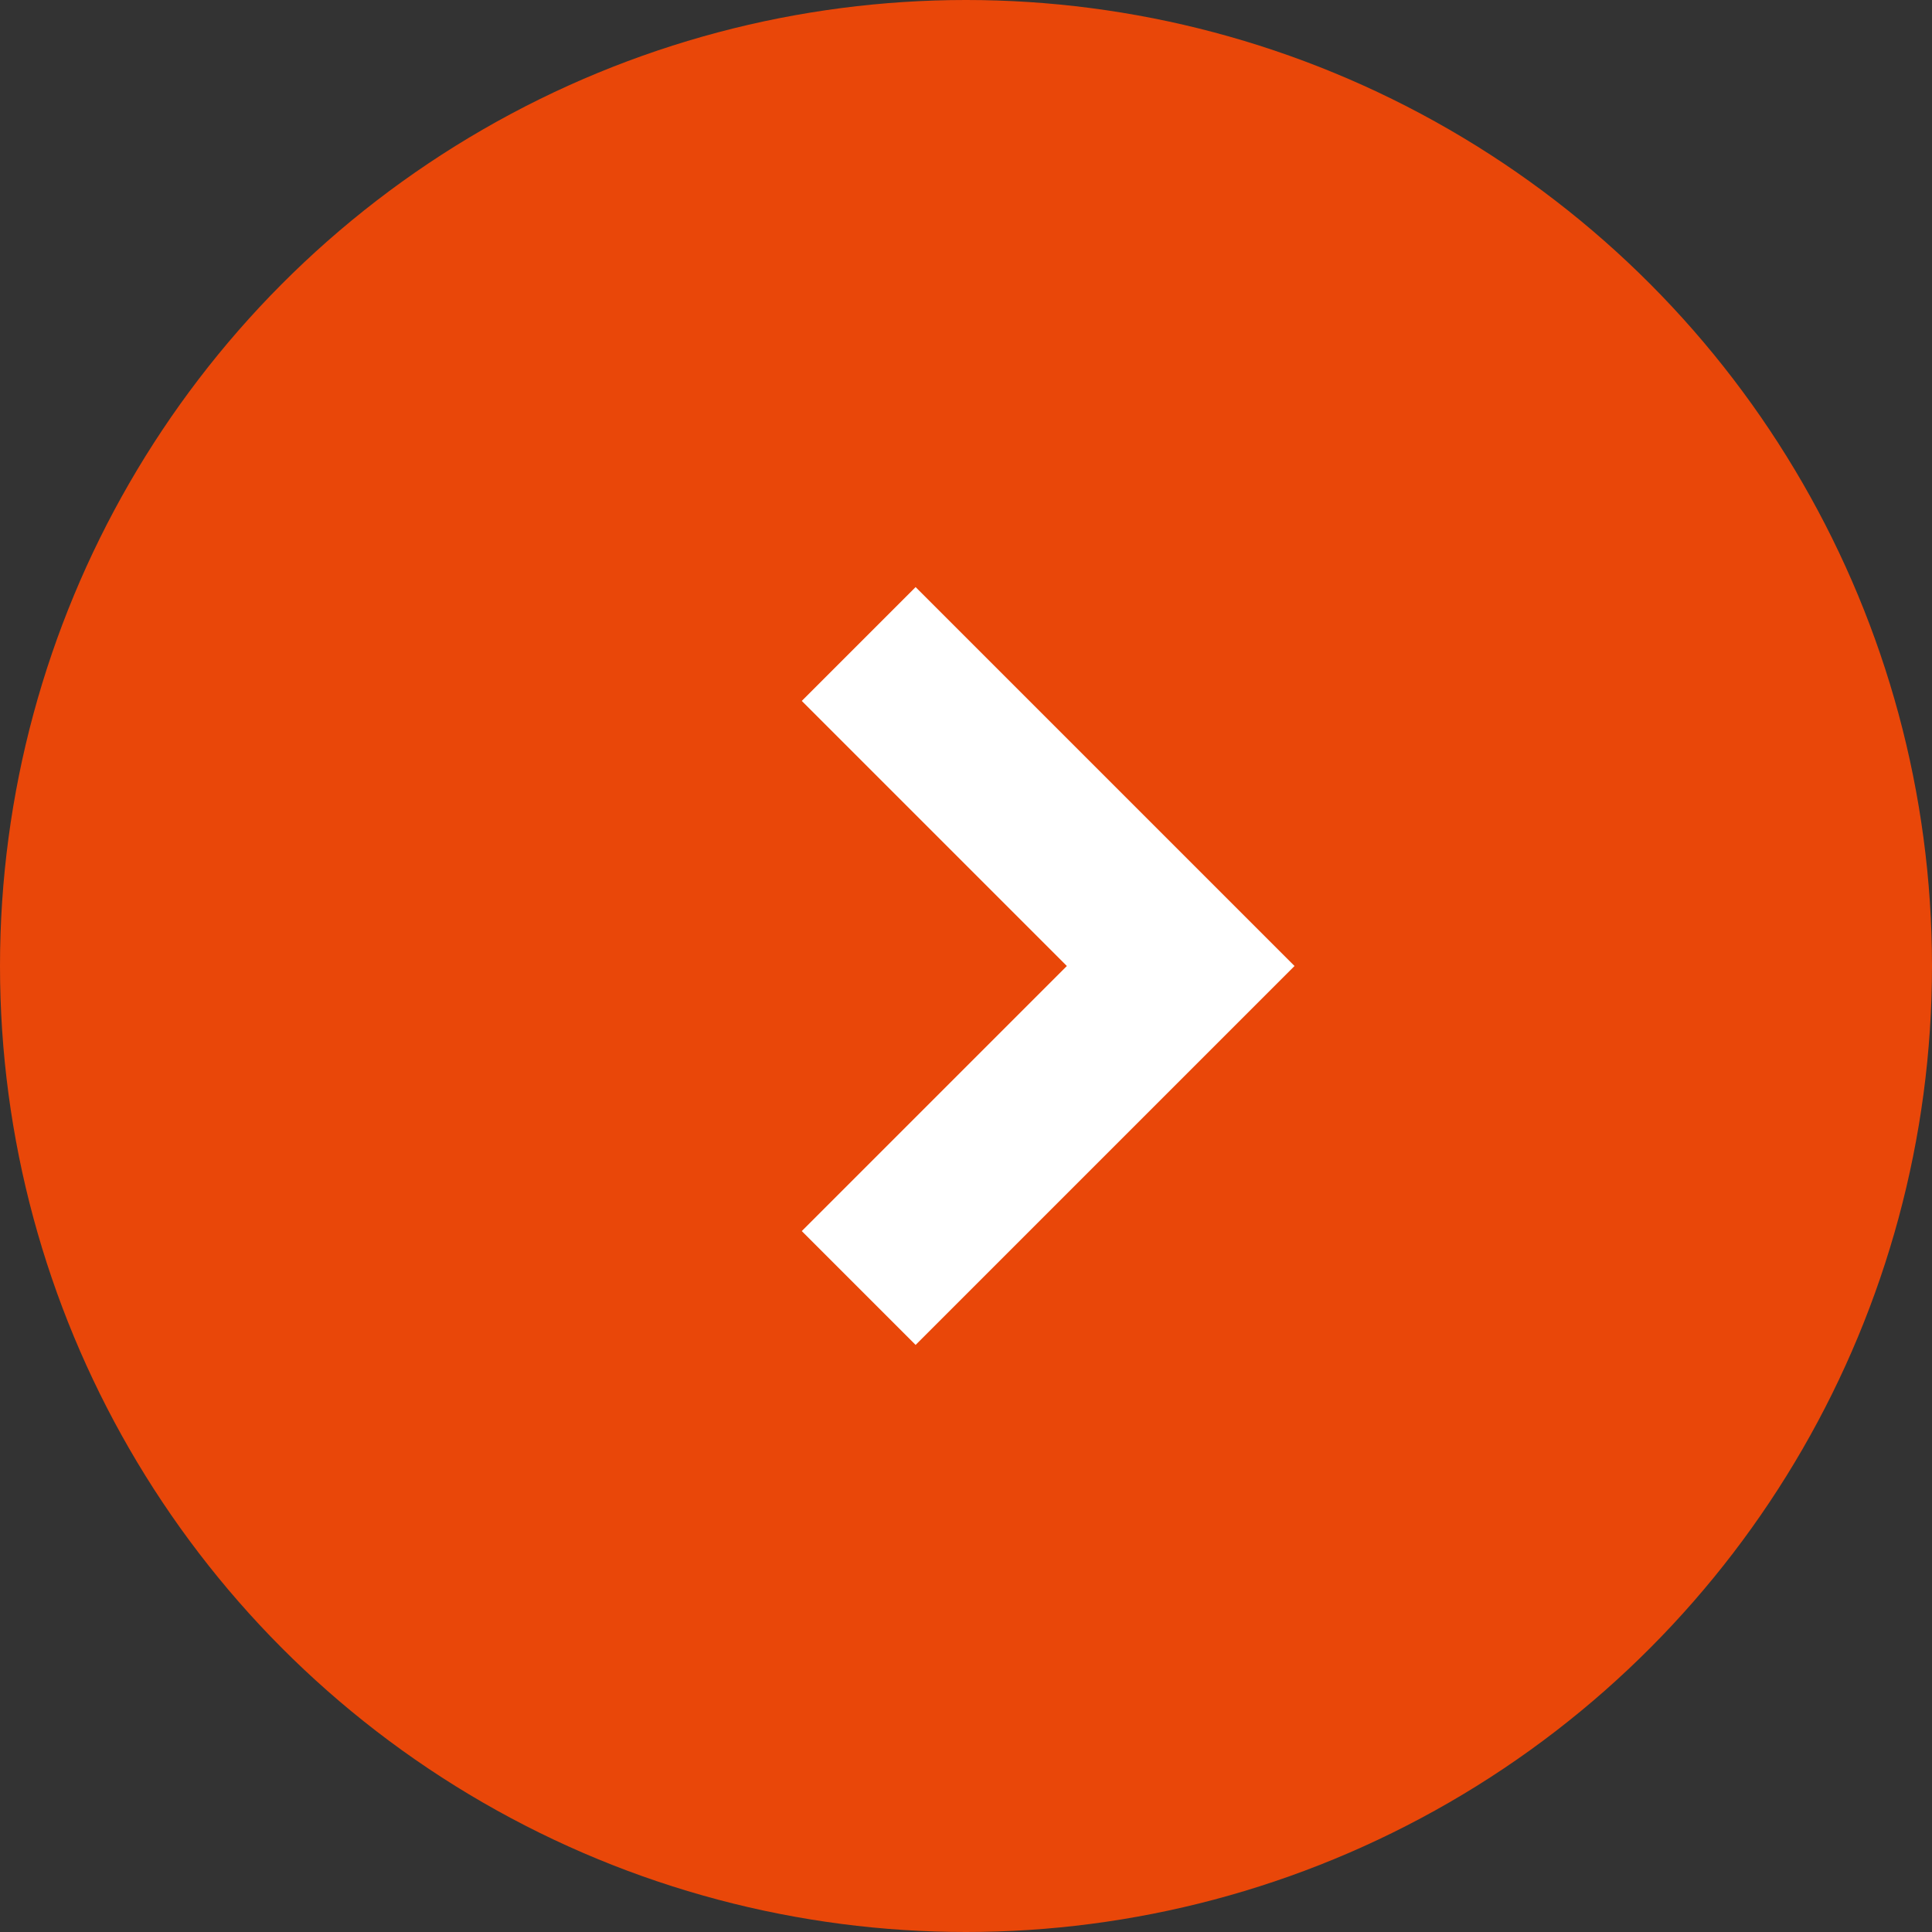
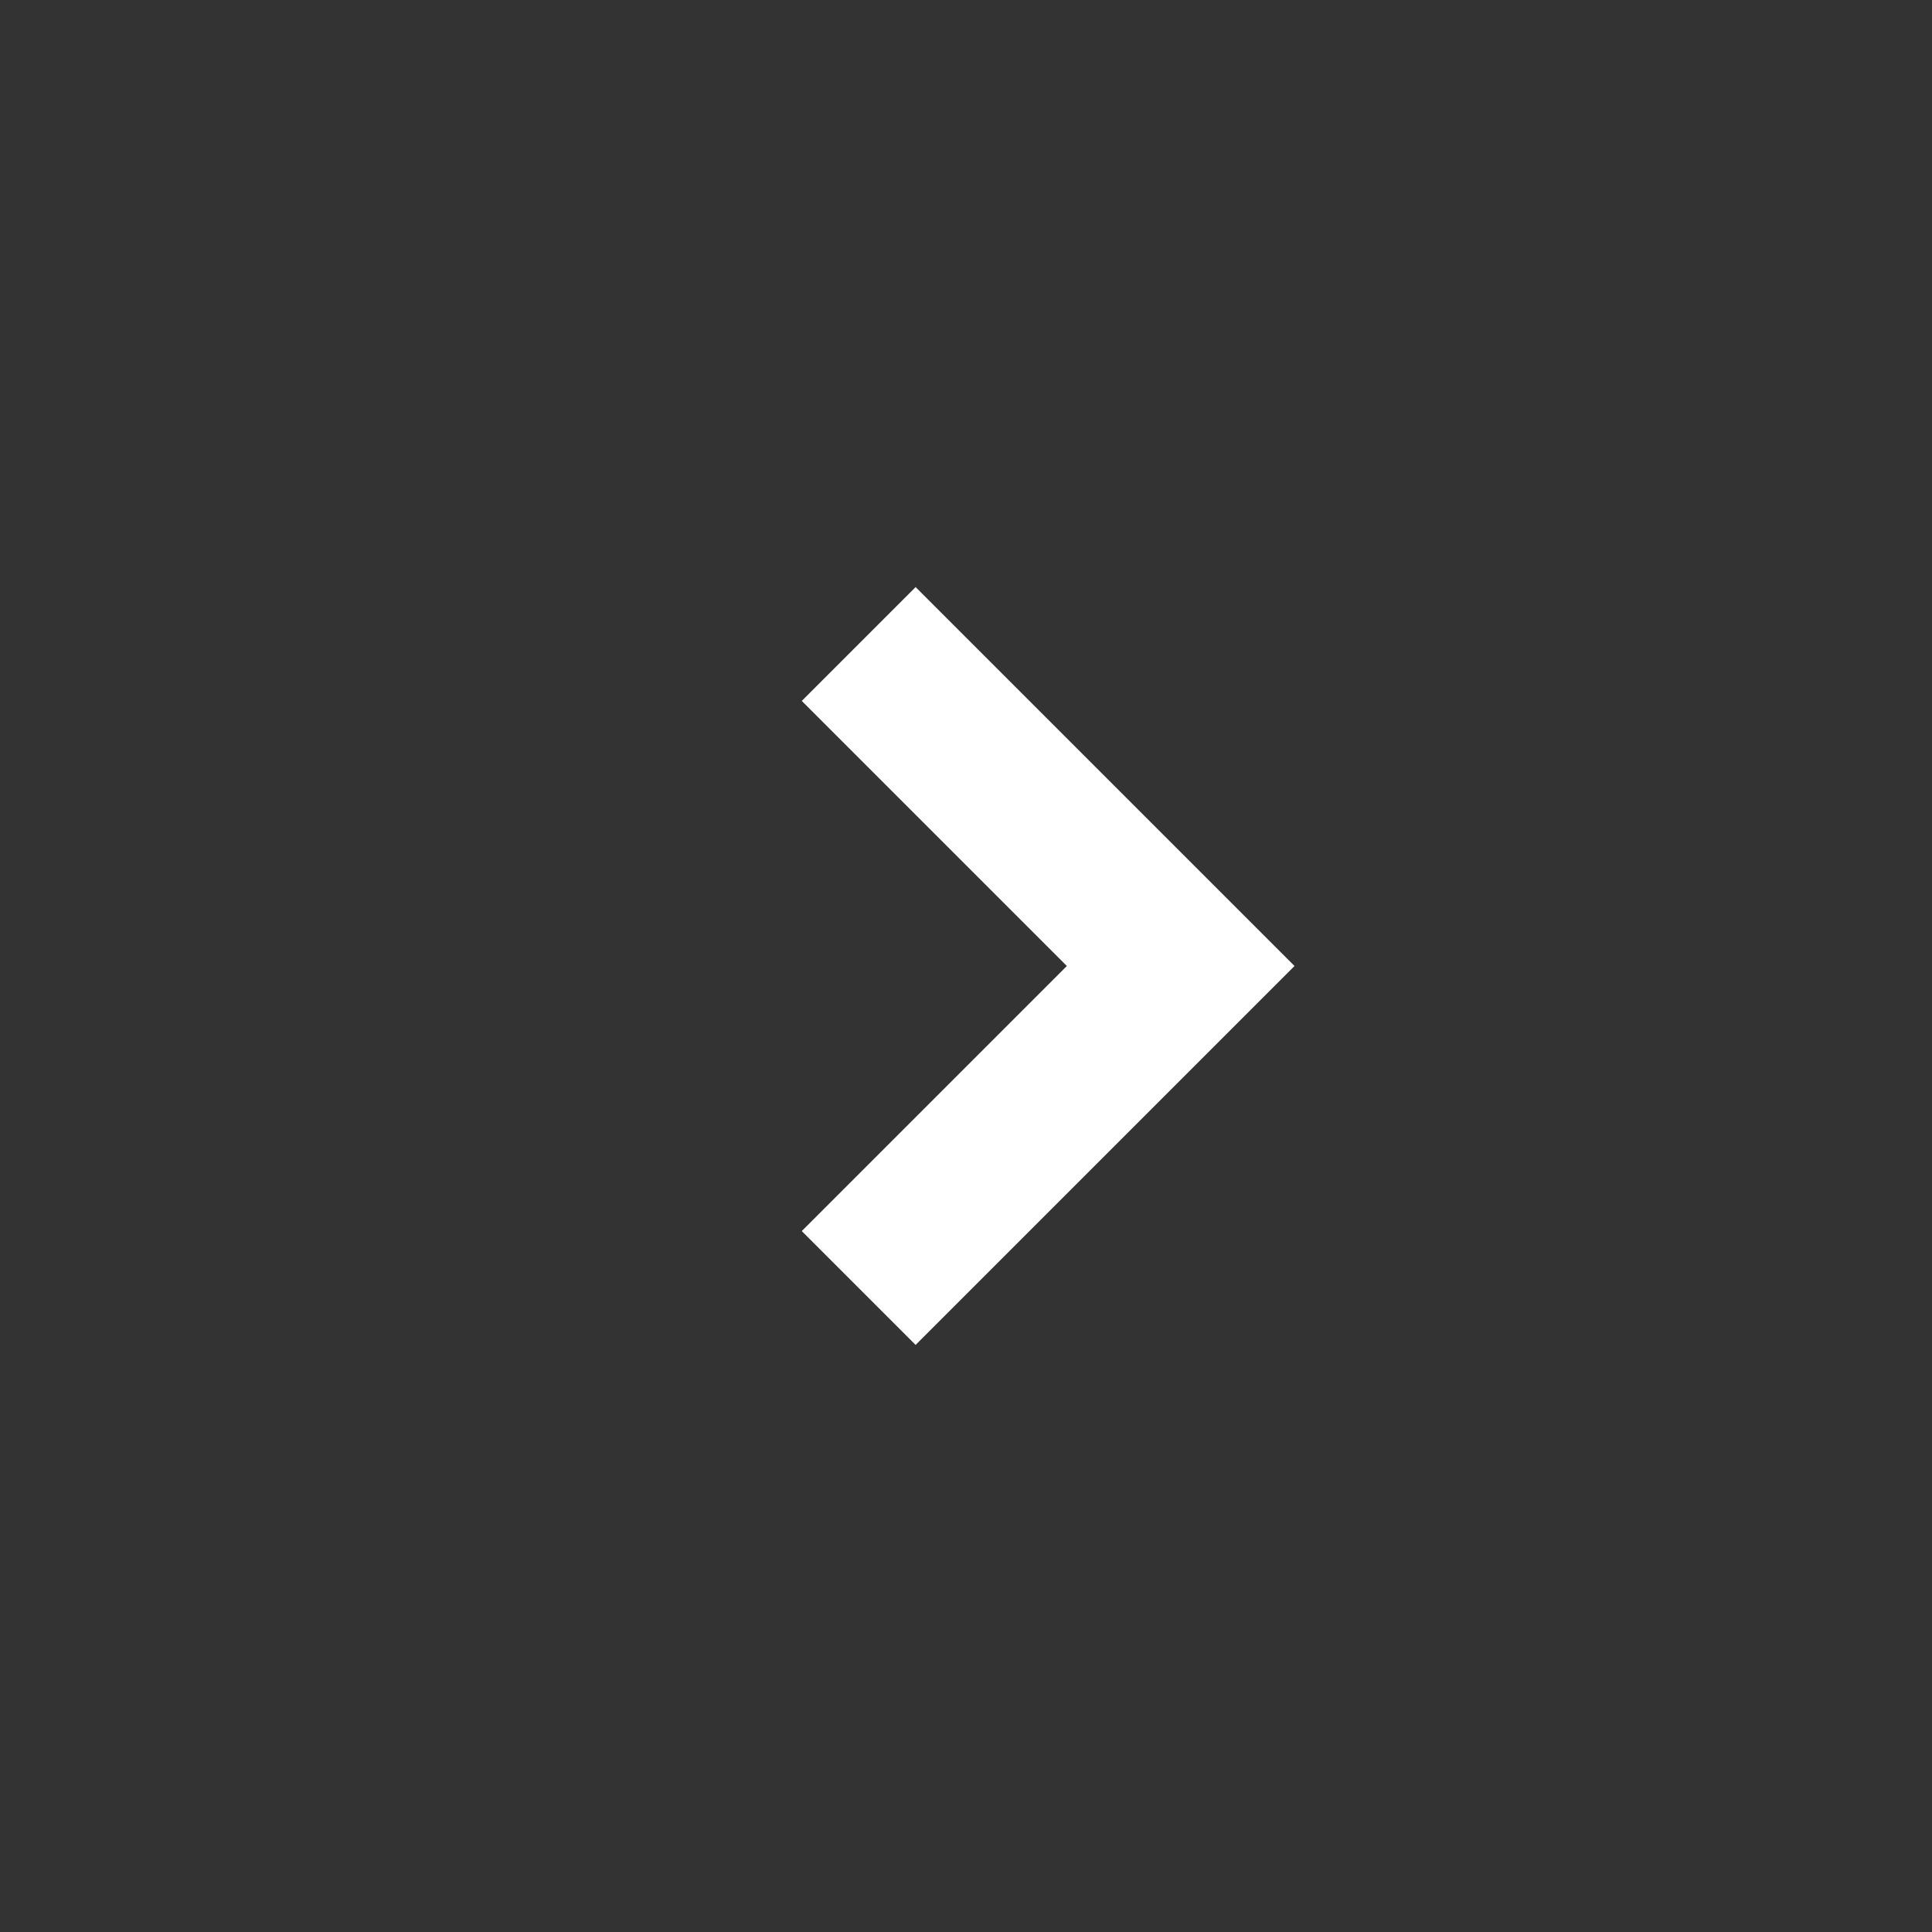
<svg xmlns="http://www.w3.org/2000/svg" width="24" height="24" viewBox="0 0 24 24" fill="none">
  <rect x="0" y="0" width="24" height="24" fill="#333333" stroke="none" />
  <g id="Group 1227">
-     <circle id="Ellipse 19" cx="12" cy="12" r="12" fill="#E94709" />
    <path id="Vector 60" d="M10.667 16L14.667 12L10.667 8" stroke="white" stroke-width="2" />
  </g>
</svg>